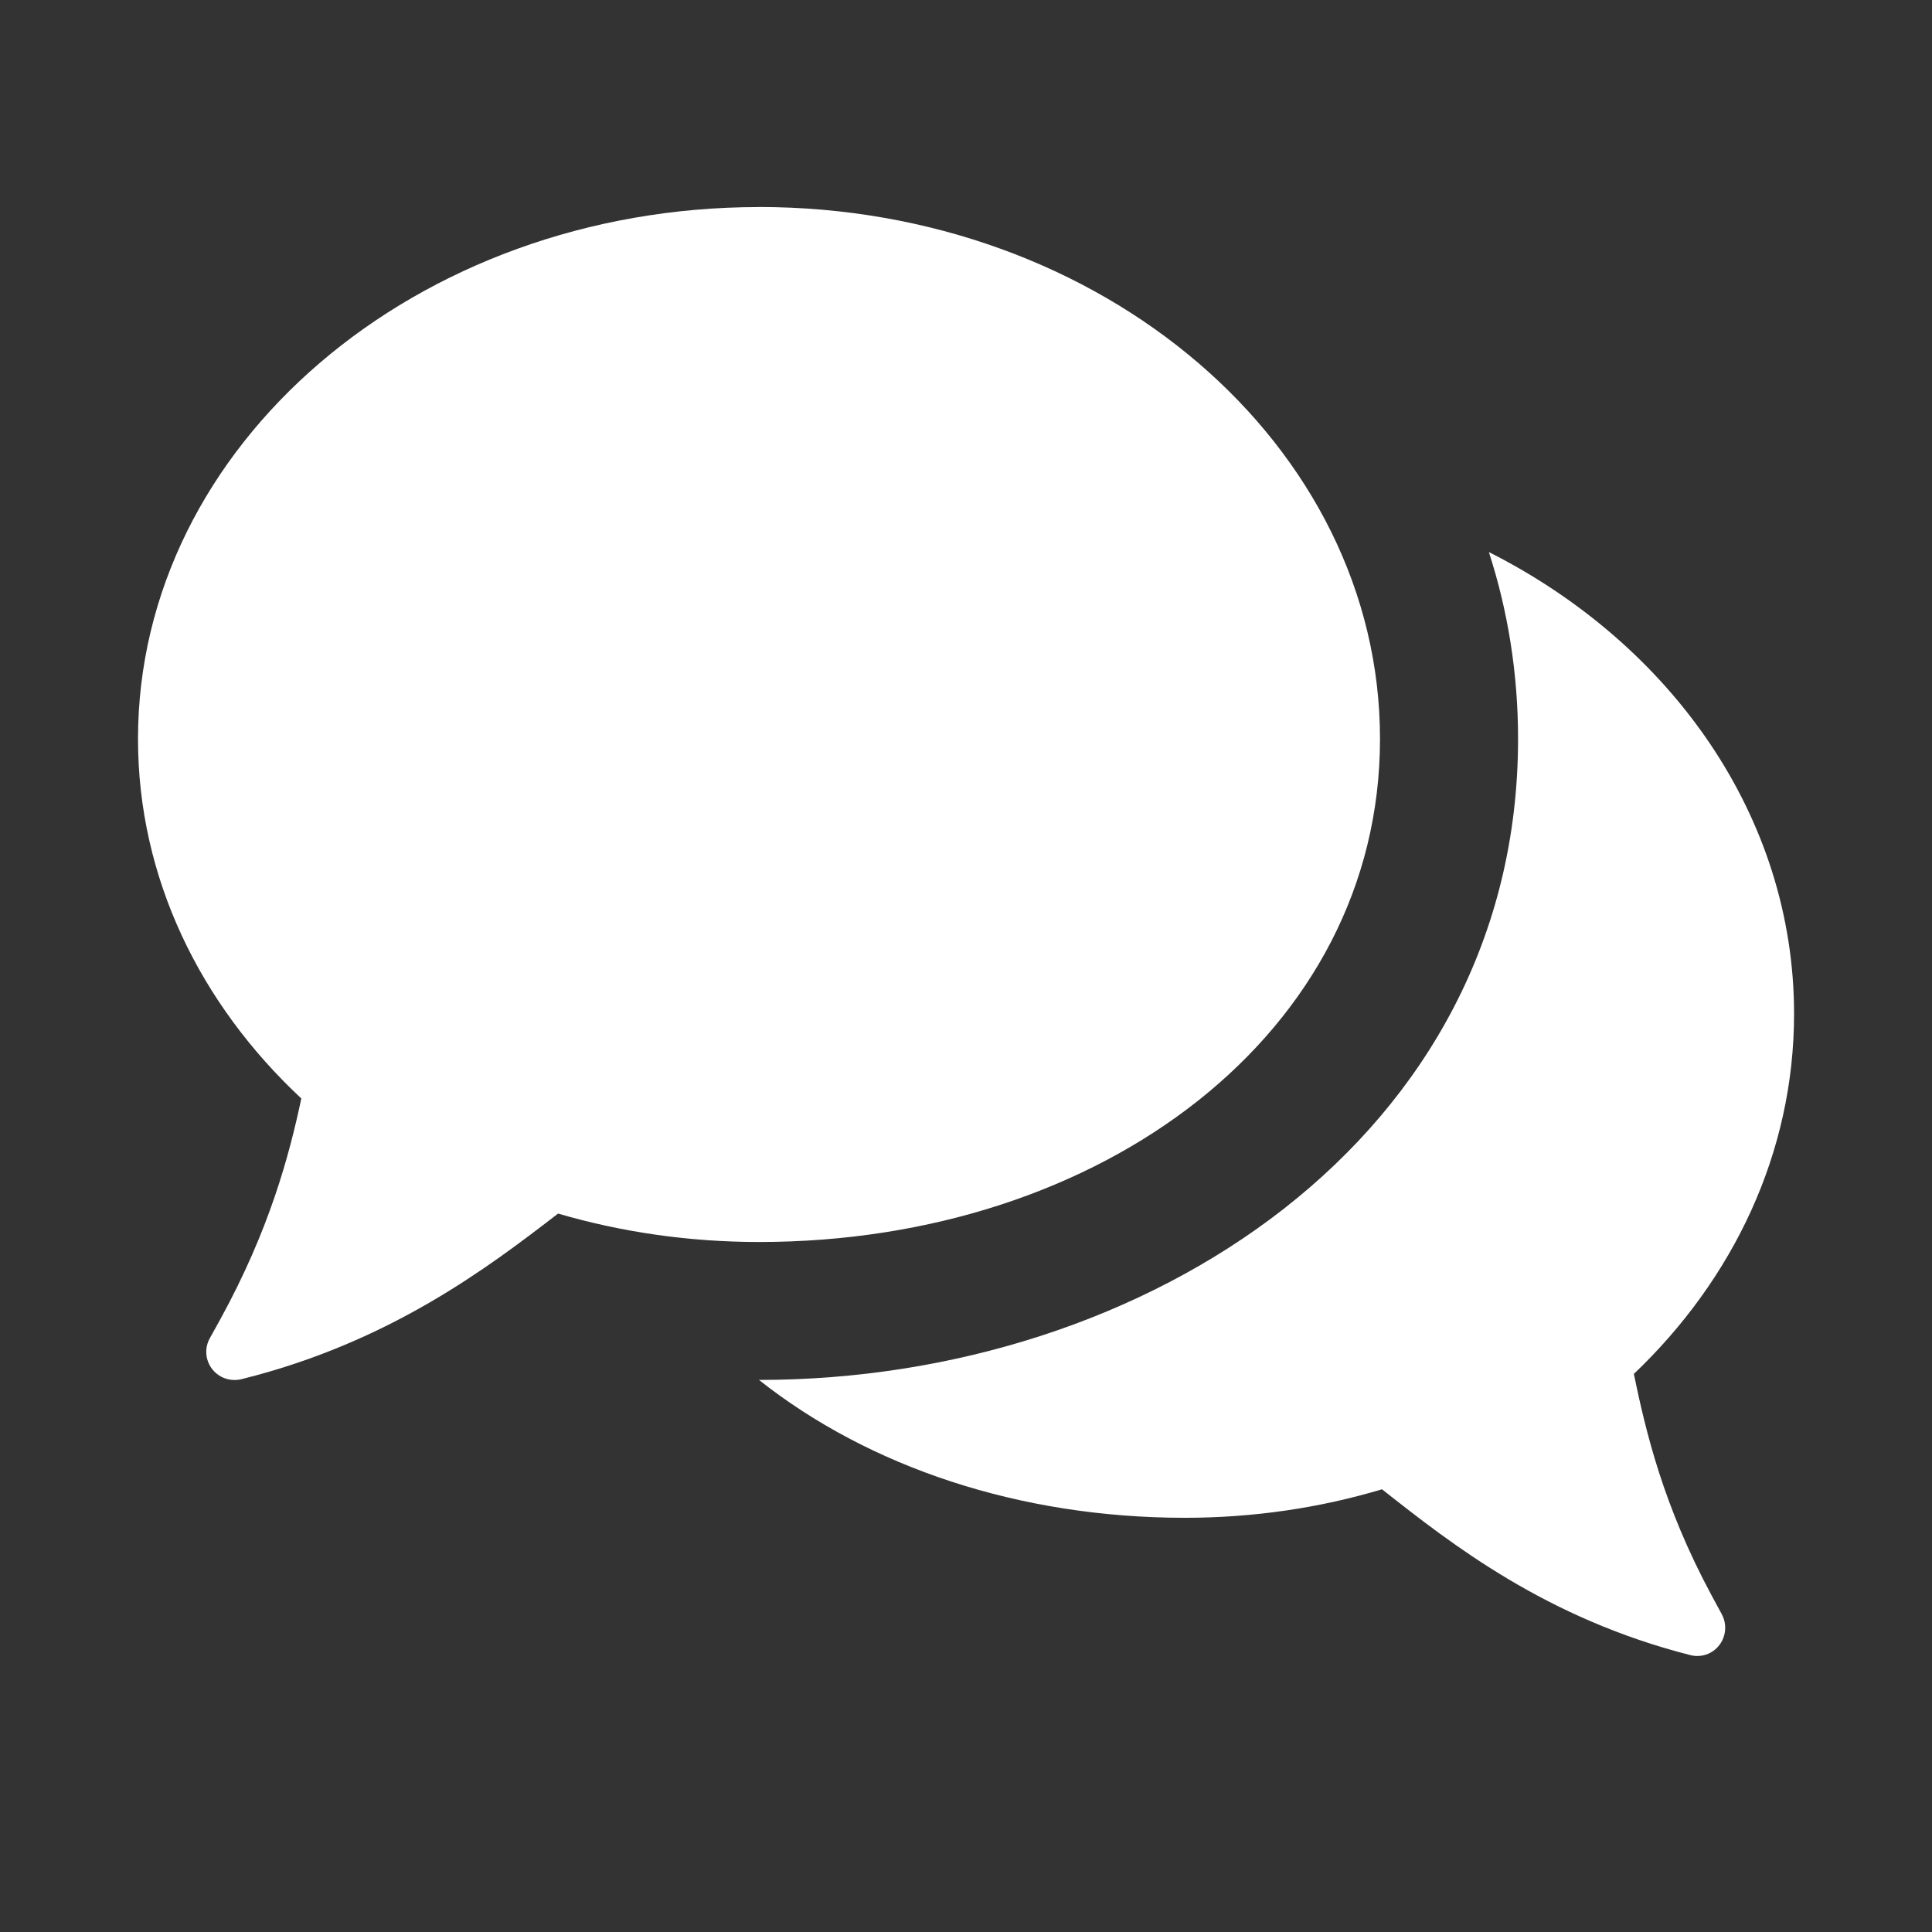
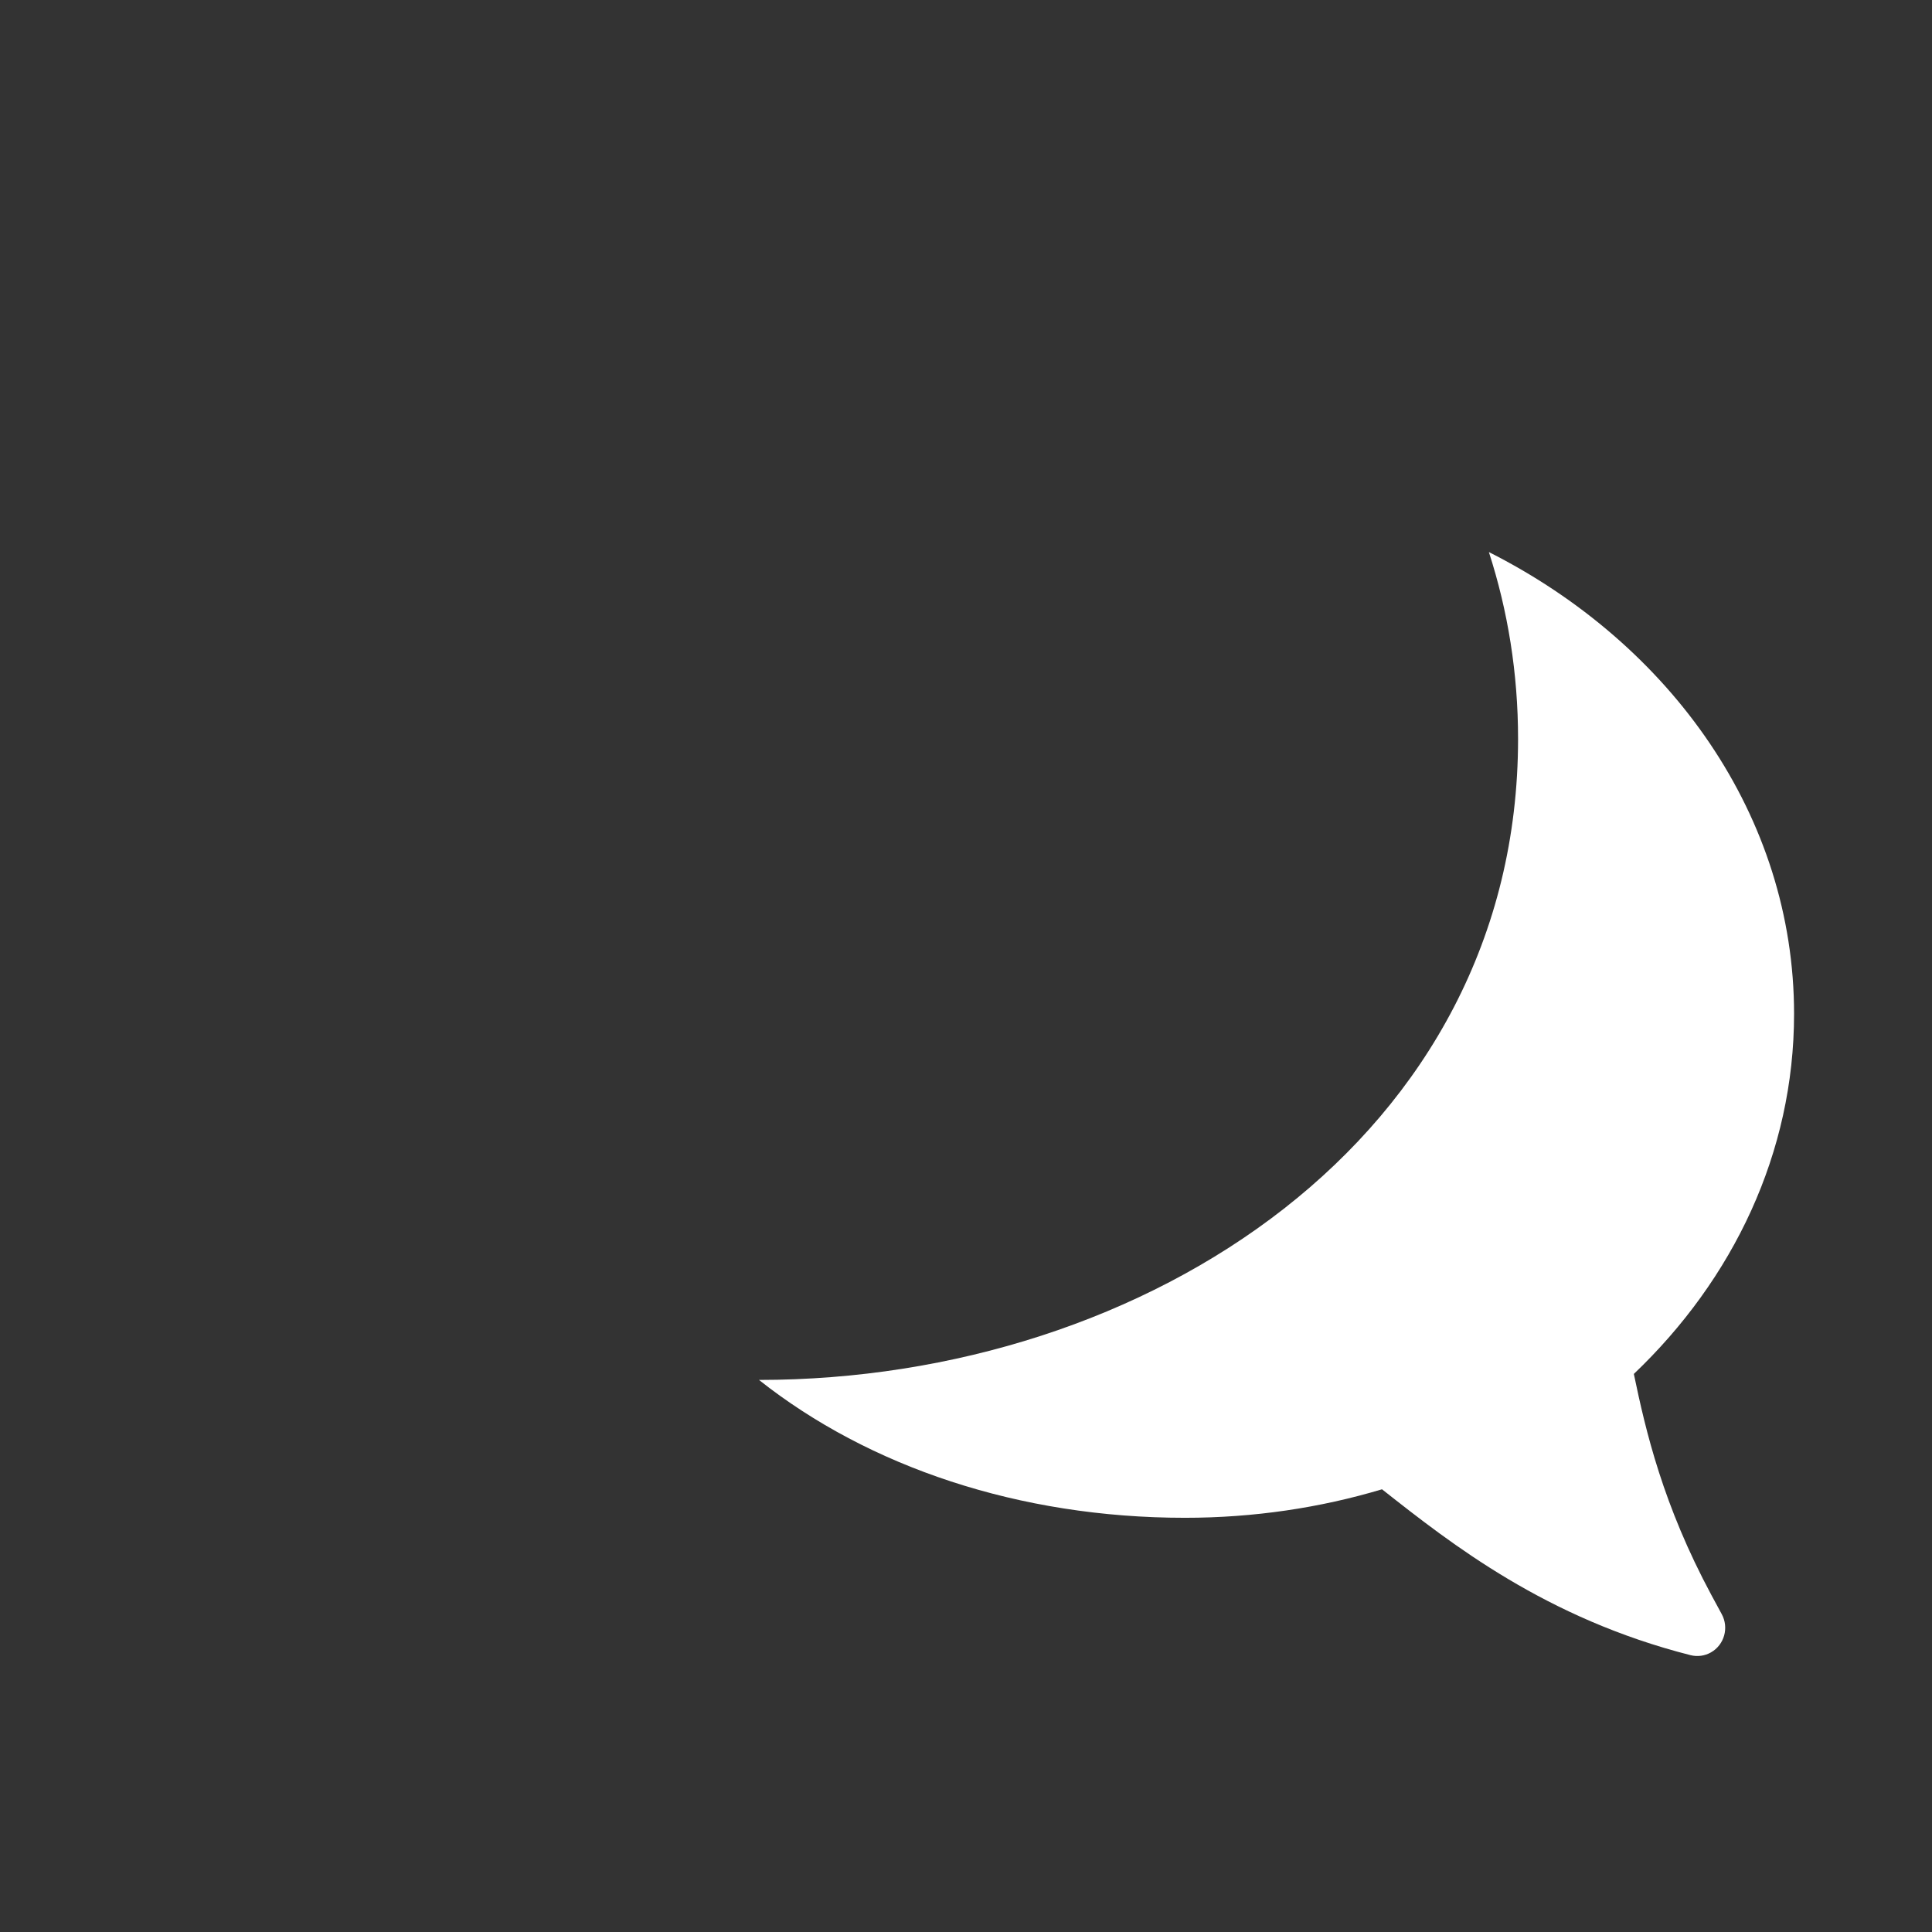
<svg xmlns="http://www.w3.org/2000/svg" fill="none" height="28" viewBox="0 0 28 28" width="28">
  <rect x="0" y="0" width="28" height="28" fill="#333333" stroke="none" />
  <g fill="#fff">
-     <path d="m11 3c4.971 0 9 3.452 9 7.709 0 4.258-4.029 7.291-9 7.291-1.019 0-1.999-.145-2.912-.412-1.021.787-2.443 1.867-4.588 2.4-.102.025-.209.011-.3-.039-.198-.11-.269-.358-.159-.555l.153-.276c.712-1.3.996-2.366 1.173-3.198-1.47-1.372-2.367-3.201-2.367-5.21 0-4.258 4.029-7.709 9-7.709z" />
-     <path clip-rule="evenodd" d="m11.001 20c1.591 1.259 3.77 1.997 6.172 1.997.999 0 1.96-.145 2.856-.413l.009.007c1.0.788 2.366 1.864 4.463 2.397.1.025.205.011.295-.04.195-.11.264-.359.156-.556l-.15-.277c-.699-1.302-.95-2.369-1.123-3.203 1.442-1.374 2.322-3.206 2.322-5.218 0-2.861-1.78-5.359-4.423-6.693.275.85.423 1.756.423 2.707 0 5.771-5.383 9.29-10.999 9.291z" fill-rule="evenodd" />
+     <path clip-rule="evenodd" d="m11.001 20c1.591 1.259 3.77 1.997 6.172 1.997.999 0 1.96-.145 2.856-.413l.009.007c1.0.788 2.366 1.864 4.463 2.397.1.025.205.011.295-.04.195-.11.264-.359.156-.556l-.15-.277c-.699-1.302-.95-2.369-1.123-3.203 1.442-1.374 2.322-3.206 2.322-5.218 0-2.861-1.78-5.359-4.423-6.693.275.85.423 1.756.423 2.707 0 5.771-5.383 9.29-10.999 9.291" fill-rule="evenodd" />
  </g>
</svg>